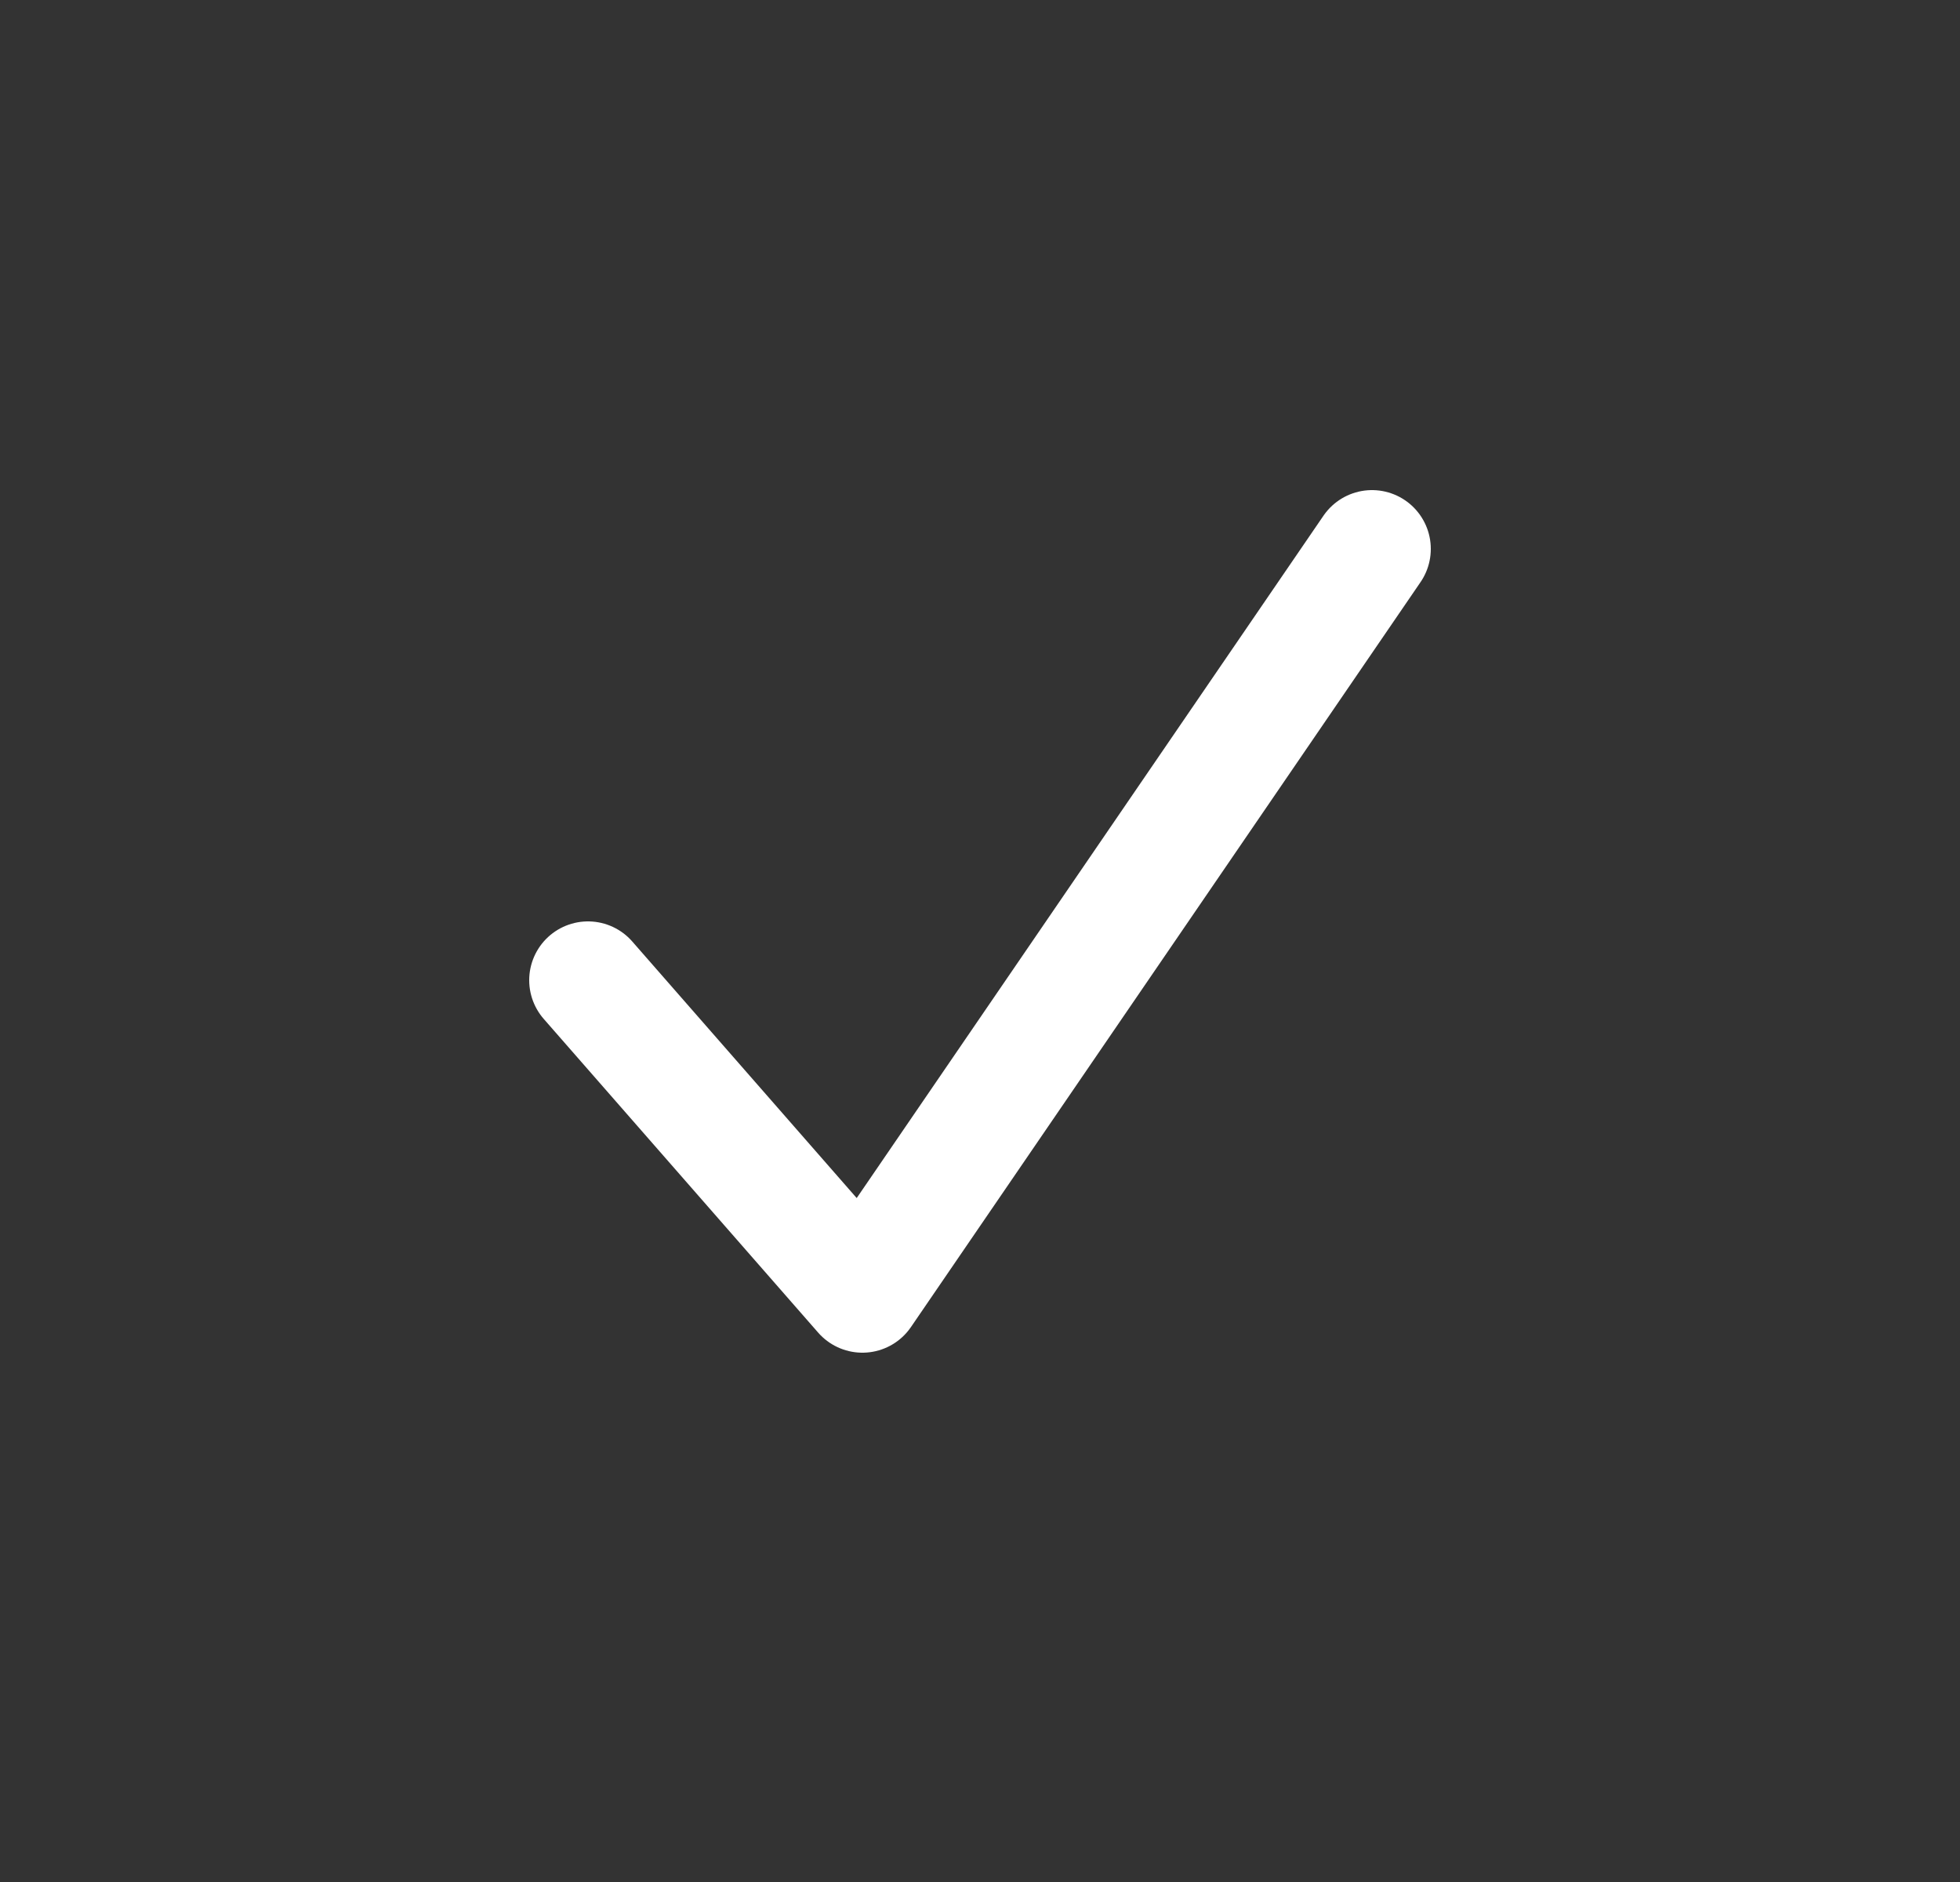
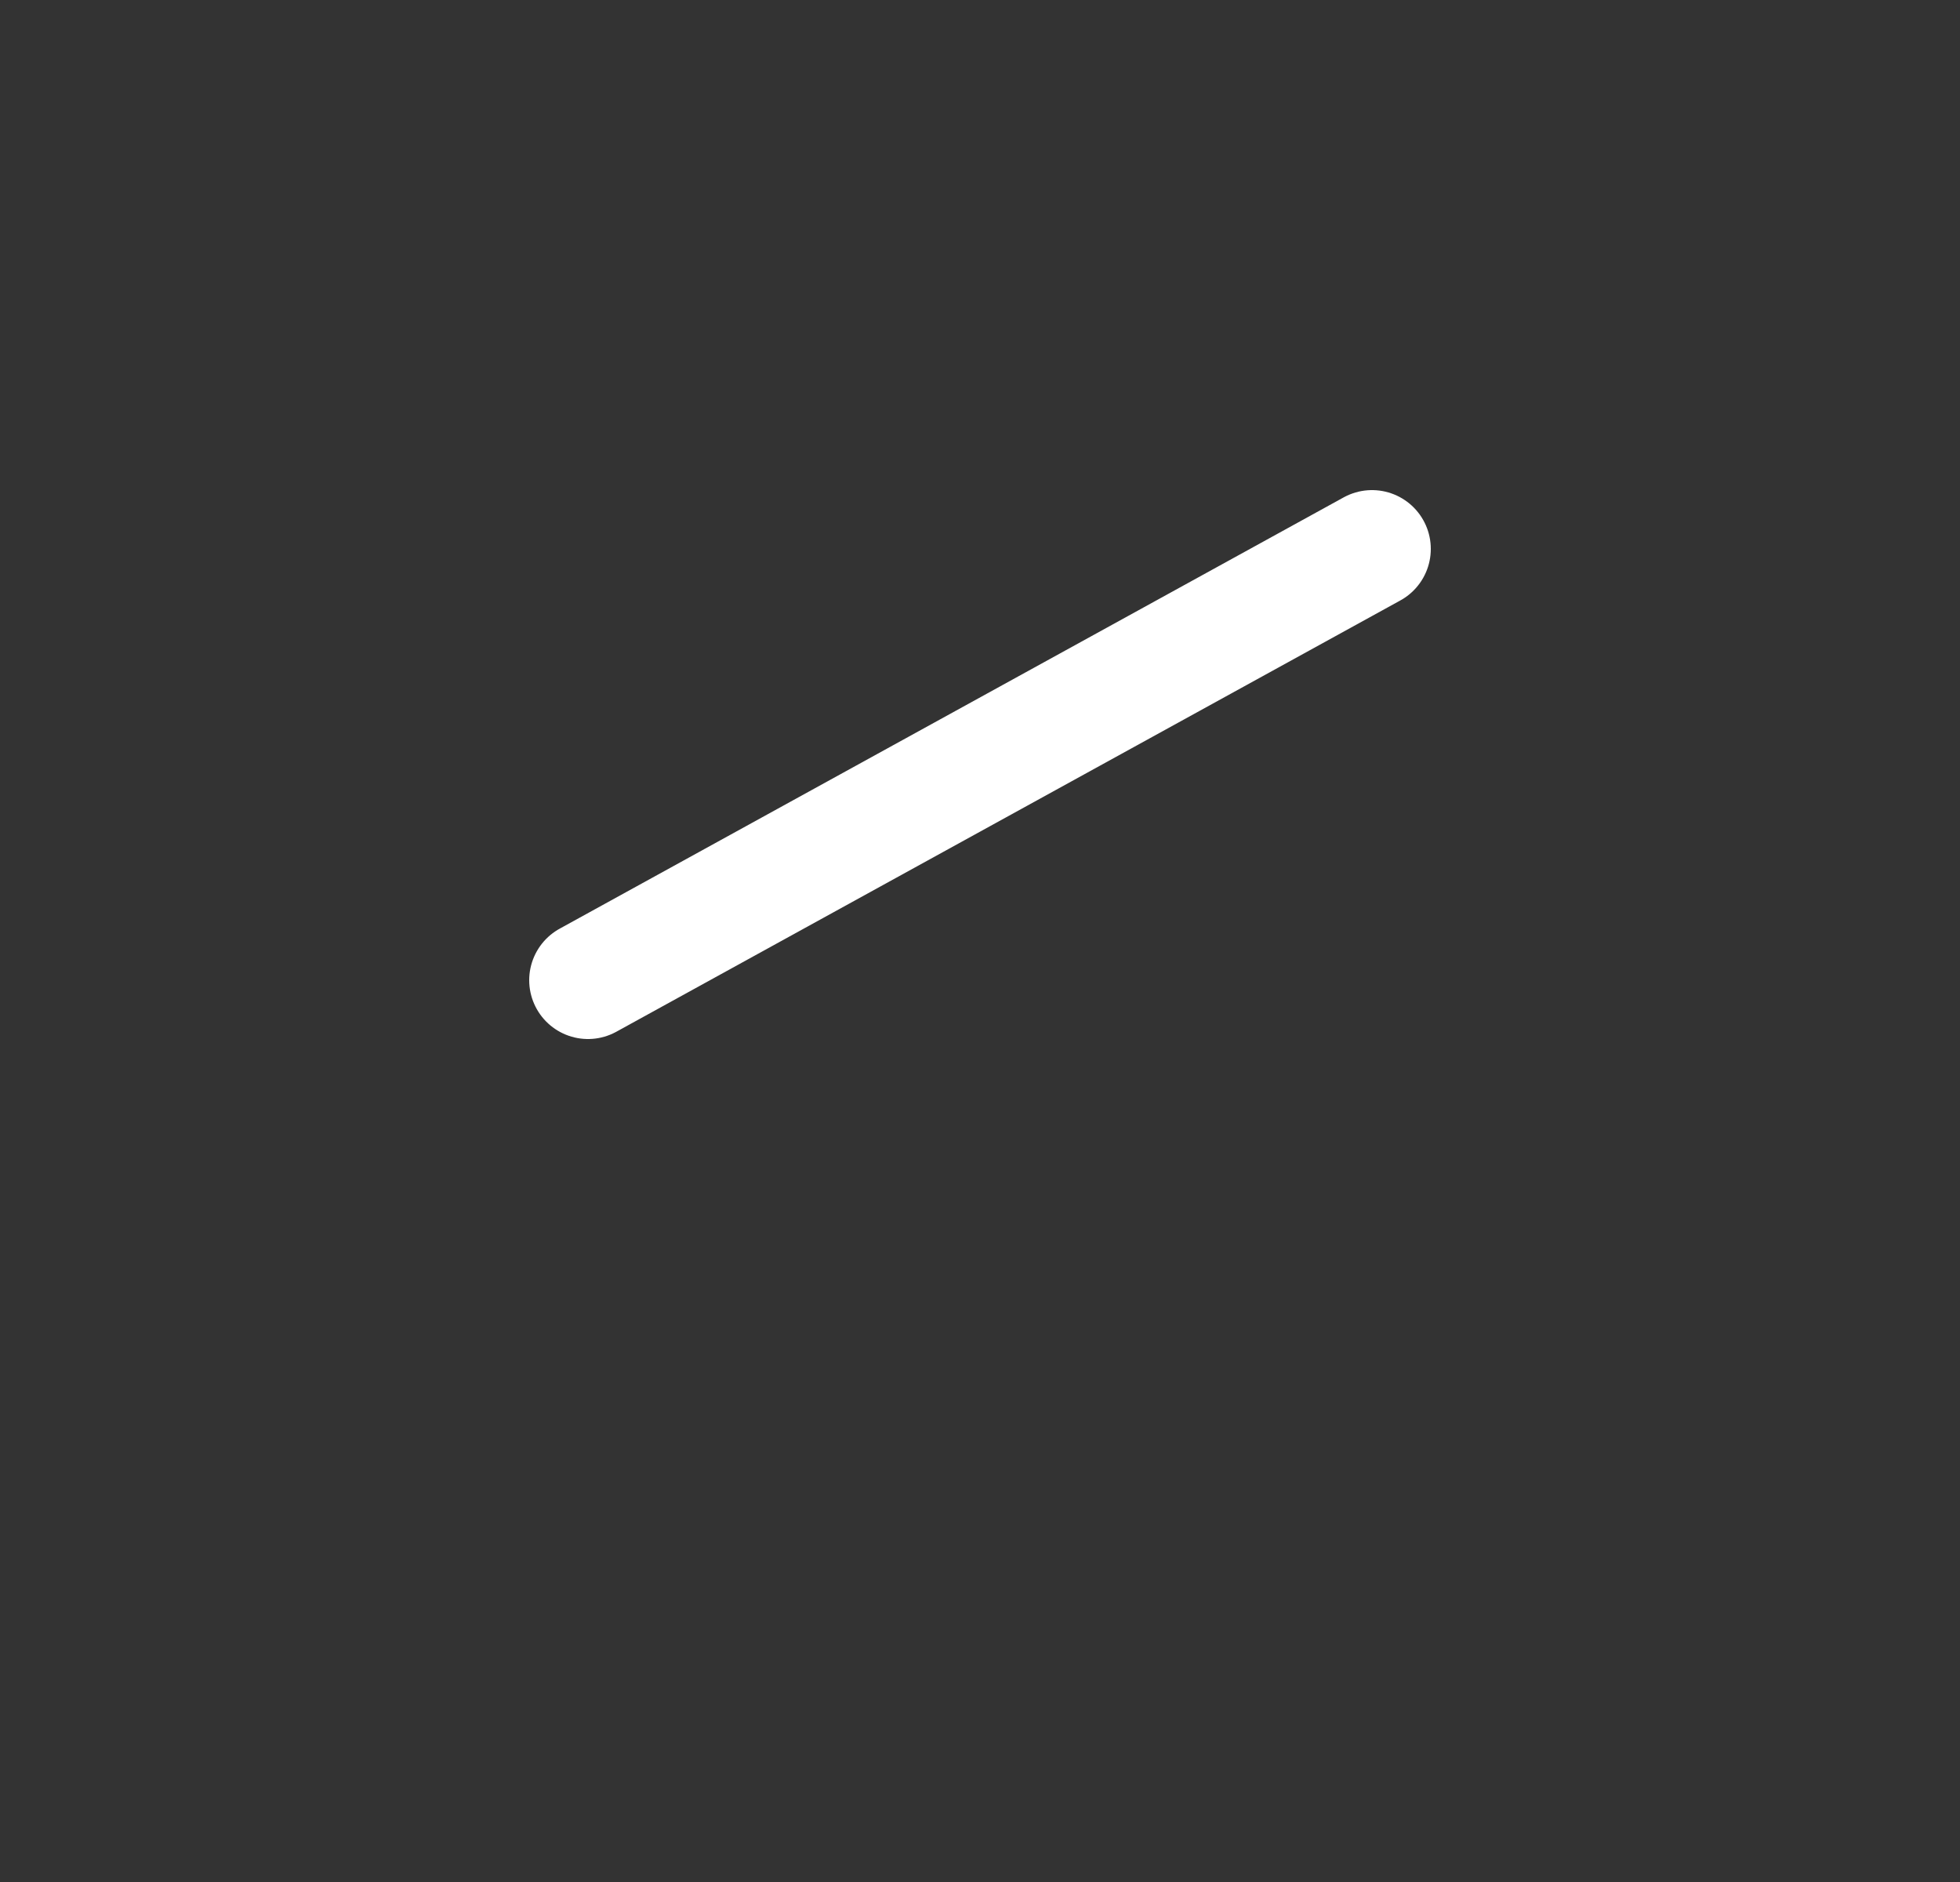
<svg xmlns="http://www.w3.org/2000/svg" width="25" height="24" viewBox="0 0 25 24" fill="none">
  <rect x="0" y="0" width="25" height="24" fill="#333333" stroke="none" />
-   <path d="M17.5 7L11 16.5L7.5 12.5" stroke="white" stroke-width="1.5" stroke-linecap="round" stroke-linejoin="round" />
+   <path d="M17.5 7L7.5 12.5" stroke="white" stroke-width="1.5" stroke-linecap="round" stroke-linejoin="round" />
</svg>